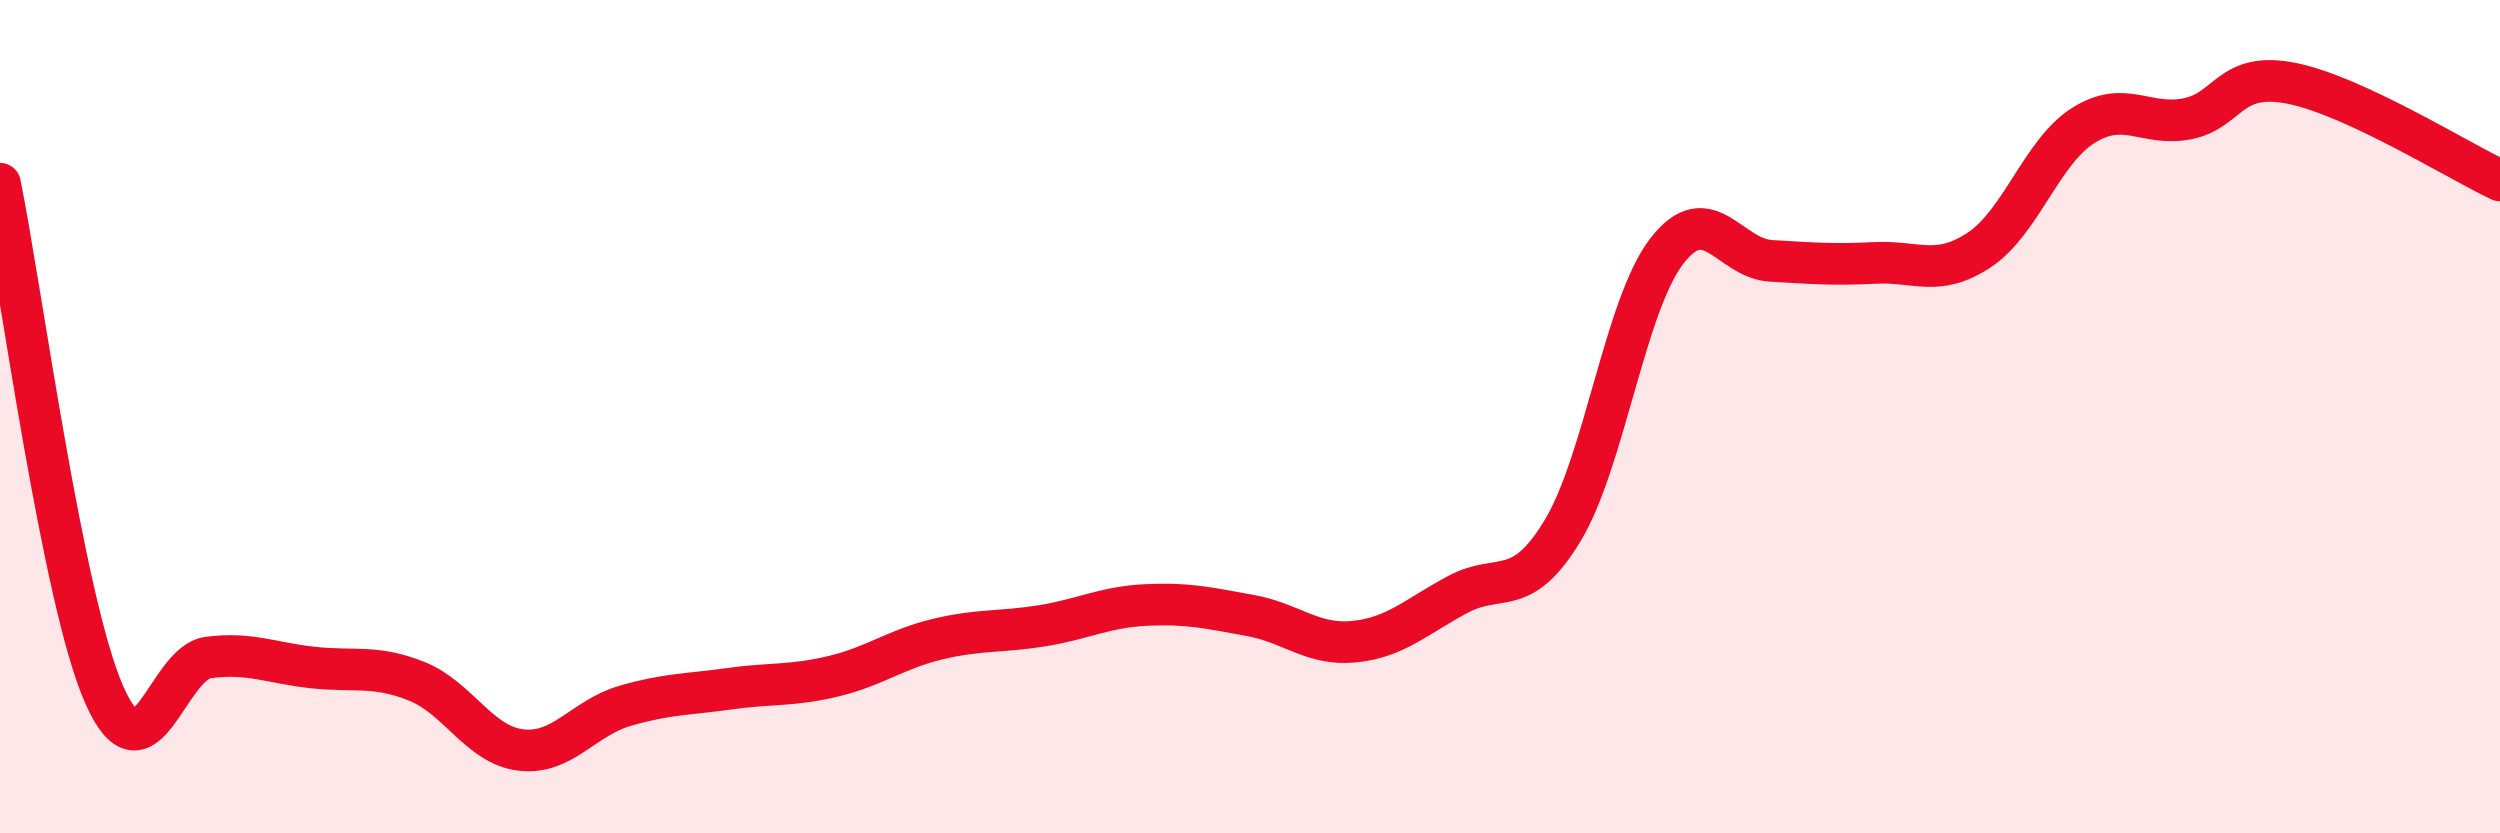
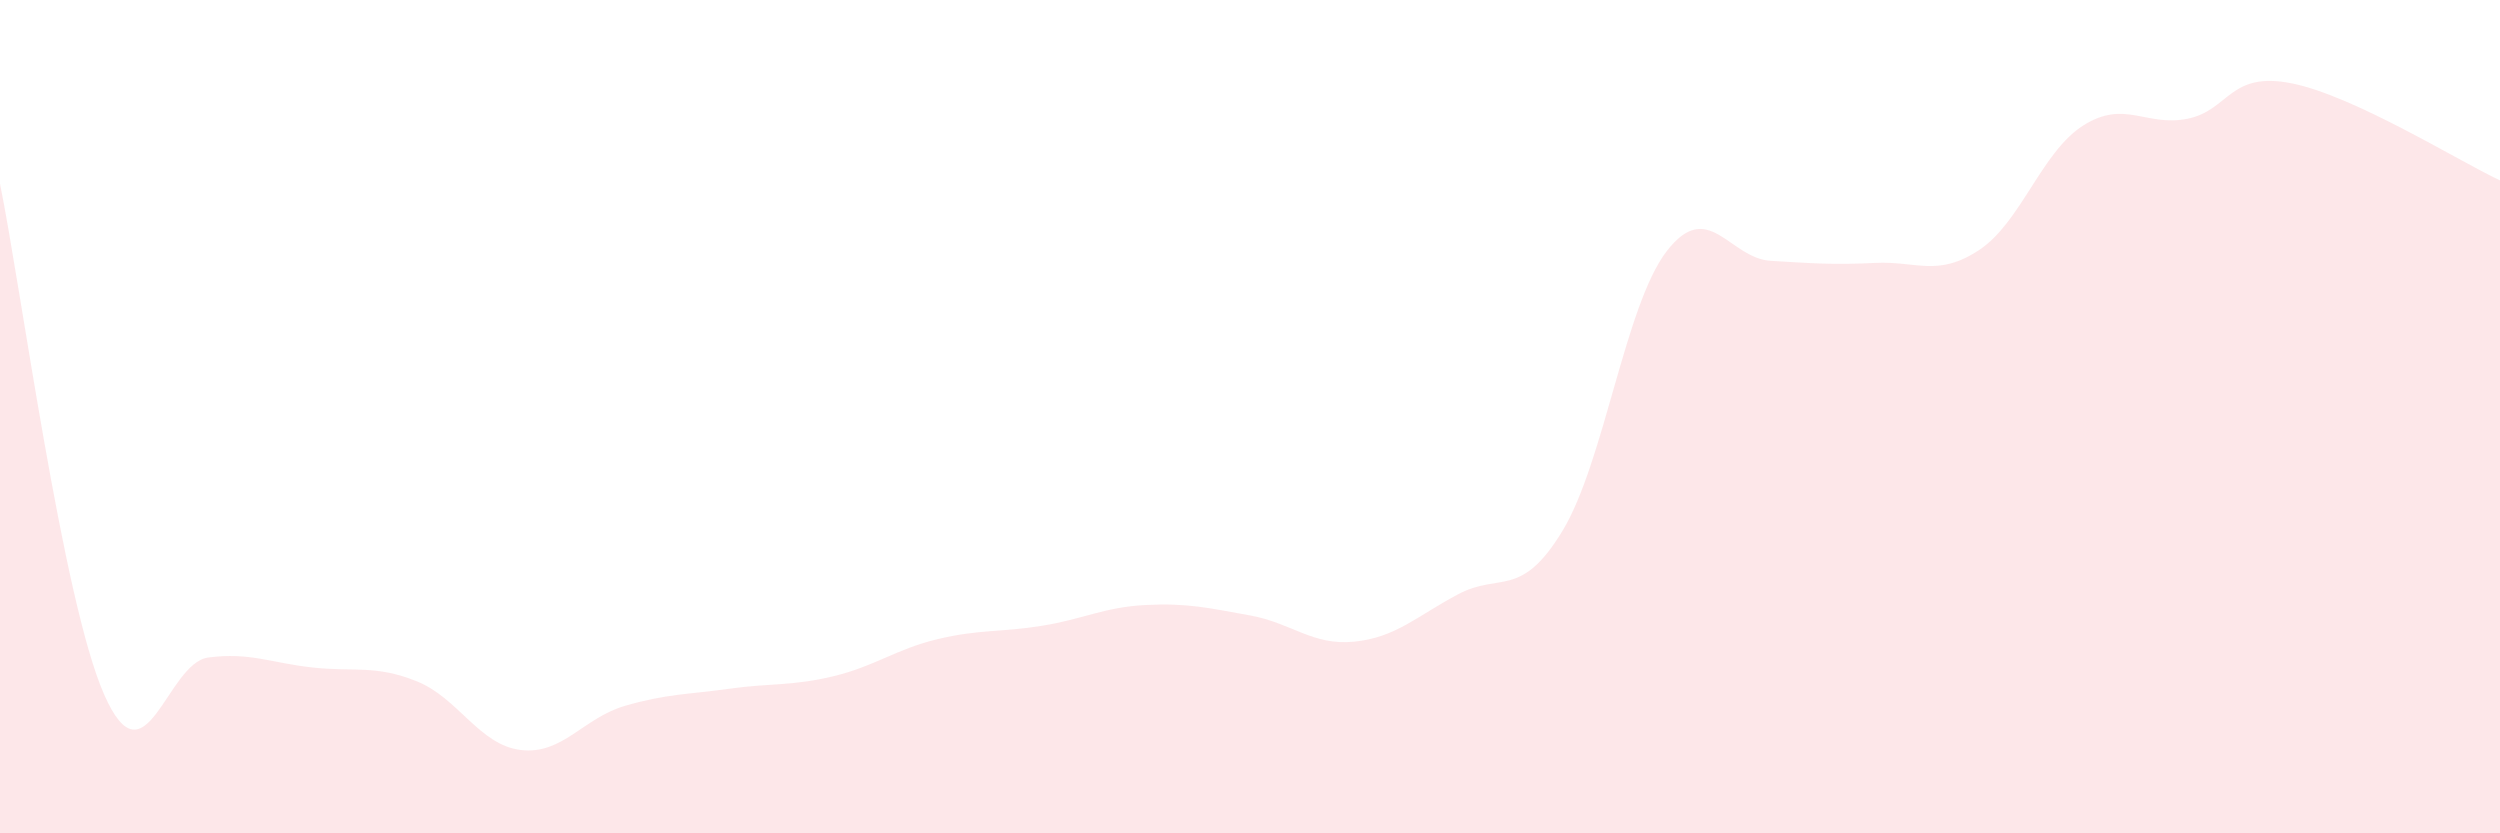
<svg xmlns="http://www.w3.org/2000/svg" width="60" height="20" viewBox="0 0 60 20">
  <path d="M 0,4.41 C 0.5,6.86 1.5,14.4 2.5,16.67 C 3.5,18.94 4,15.91 5,15.78 C 6,15.65 6.5,15.91 7.5,16.02 C 8.5,16.13 9,15.95 10,16.35 C 11,16.75 11.5,17.88 12.5,18 C 13.5,18.12 14,17.23 15,16.94 C 16,16.65 16.5,16.67 17.5,16.53 C 18.5,16.39 19,16.47 20,16.23 C 21,15.99 21.5,15.58 22.5,15.34 C 23.5,15.1 24,15.18 25,15.02 C 26,14.86 26.5,14.57 27.5,14.52 C 28.5,14.47 29,14.59 30,14.77 C 31,14.95 31.5,15.5 32.5,15.4 C 33.5,15.3 34,14.79 35,14.26 C 36,13.73 36.5,14.39 37.5,12.74 C 38.5,11.09 39,7.33 40,6.03 C 41,4.73 41.5,6.2 42.5,6.26 C 43.5,6.32 44,6.36 45,6.31 C 46,6.26 46.5,6.66 47.5,6 C 48.5,5.34 49,3.64 50,3.01 C 51,2.38 51.5,3.05 52.5,2.85 C 53.5,2.65 53.5,1.7 55,2 C 56.5,2.3 59,3.86 60,4.33L60 20L0 20Z" fill="#EB0A25" opacity="0.1" stroke-linecap="round" stroke-linejoin="round" />
-   <path d="M 0,4.41 C 0.5,6.86 1.5,14.4 2.5,16.67 C 3.5,18.94 4,15.91 5,15.78 C 6,15.65 6.5,15.91 7.5,16.02 C 8.5,16.13 9,15.95 10,16.35 C 11,16.75 11.5,17.88 12.5,18 C 13.5,18.12 14,17.23 15,16.94 C 16,16.65 16.5,16.67 17.5,16.53 C 18.5,16.39 19,16.47 20,16.23 C 21,15.99 21.5,15.58 22.5,15.34 C 23.5,15.1 24,15.18 25,15.02 C 26,14.86 26.5,14.57 27.5,14.52 C 28.5,14.47 29,14.59 30,14.77 C 31,14.95 31.5,15.5 32.5,15.4 C 33.5,15.3 34,14.79 35,14.26 C 36,13.73 36.5,14.39 37.5,12.74 C 38.5,11.09 39,7.33 40,6.03 C 41,4.73 41.5,6.2 42.5,6.26 C 43.5,6.32 44,6.36 45,6.31 C 46,6.26 46.5,6.66 47.5,6 C 48.5,5.34 49,3.64 50,3.01 C 51,2.38 51.5,3.05 52.5,2.85 C 53.5,2.65 53.5,1.7 55,2 C 56.5,2.3 59,3.86 60,4.33" stroke="#EB0A25" stroke-width="1" fill="none" stroke-linecap="round" stroke-linejoin="round" />
</svg>